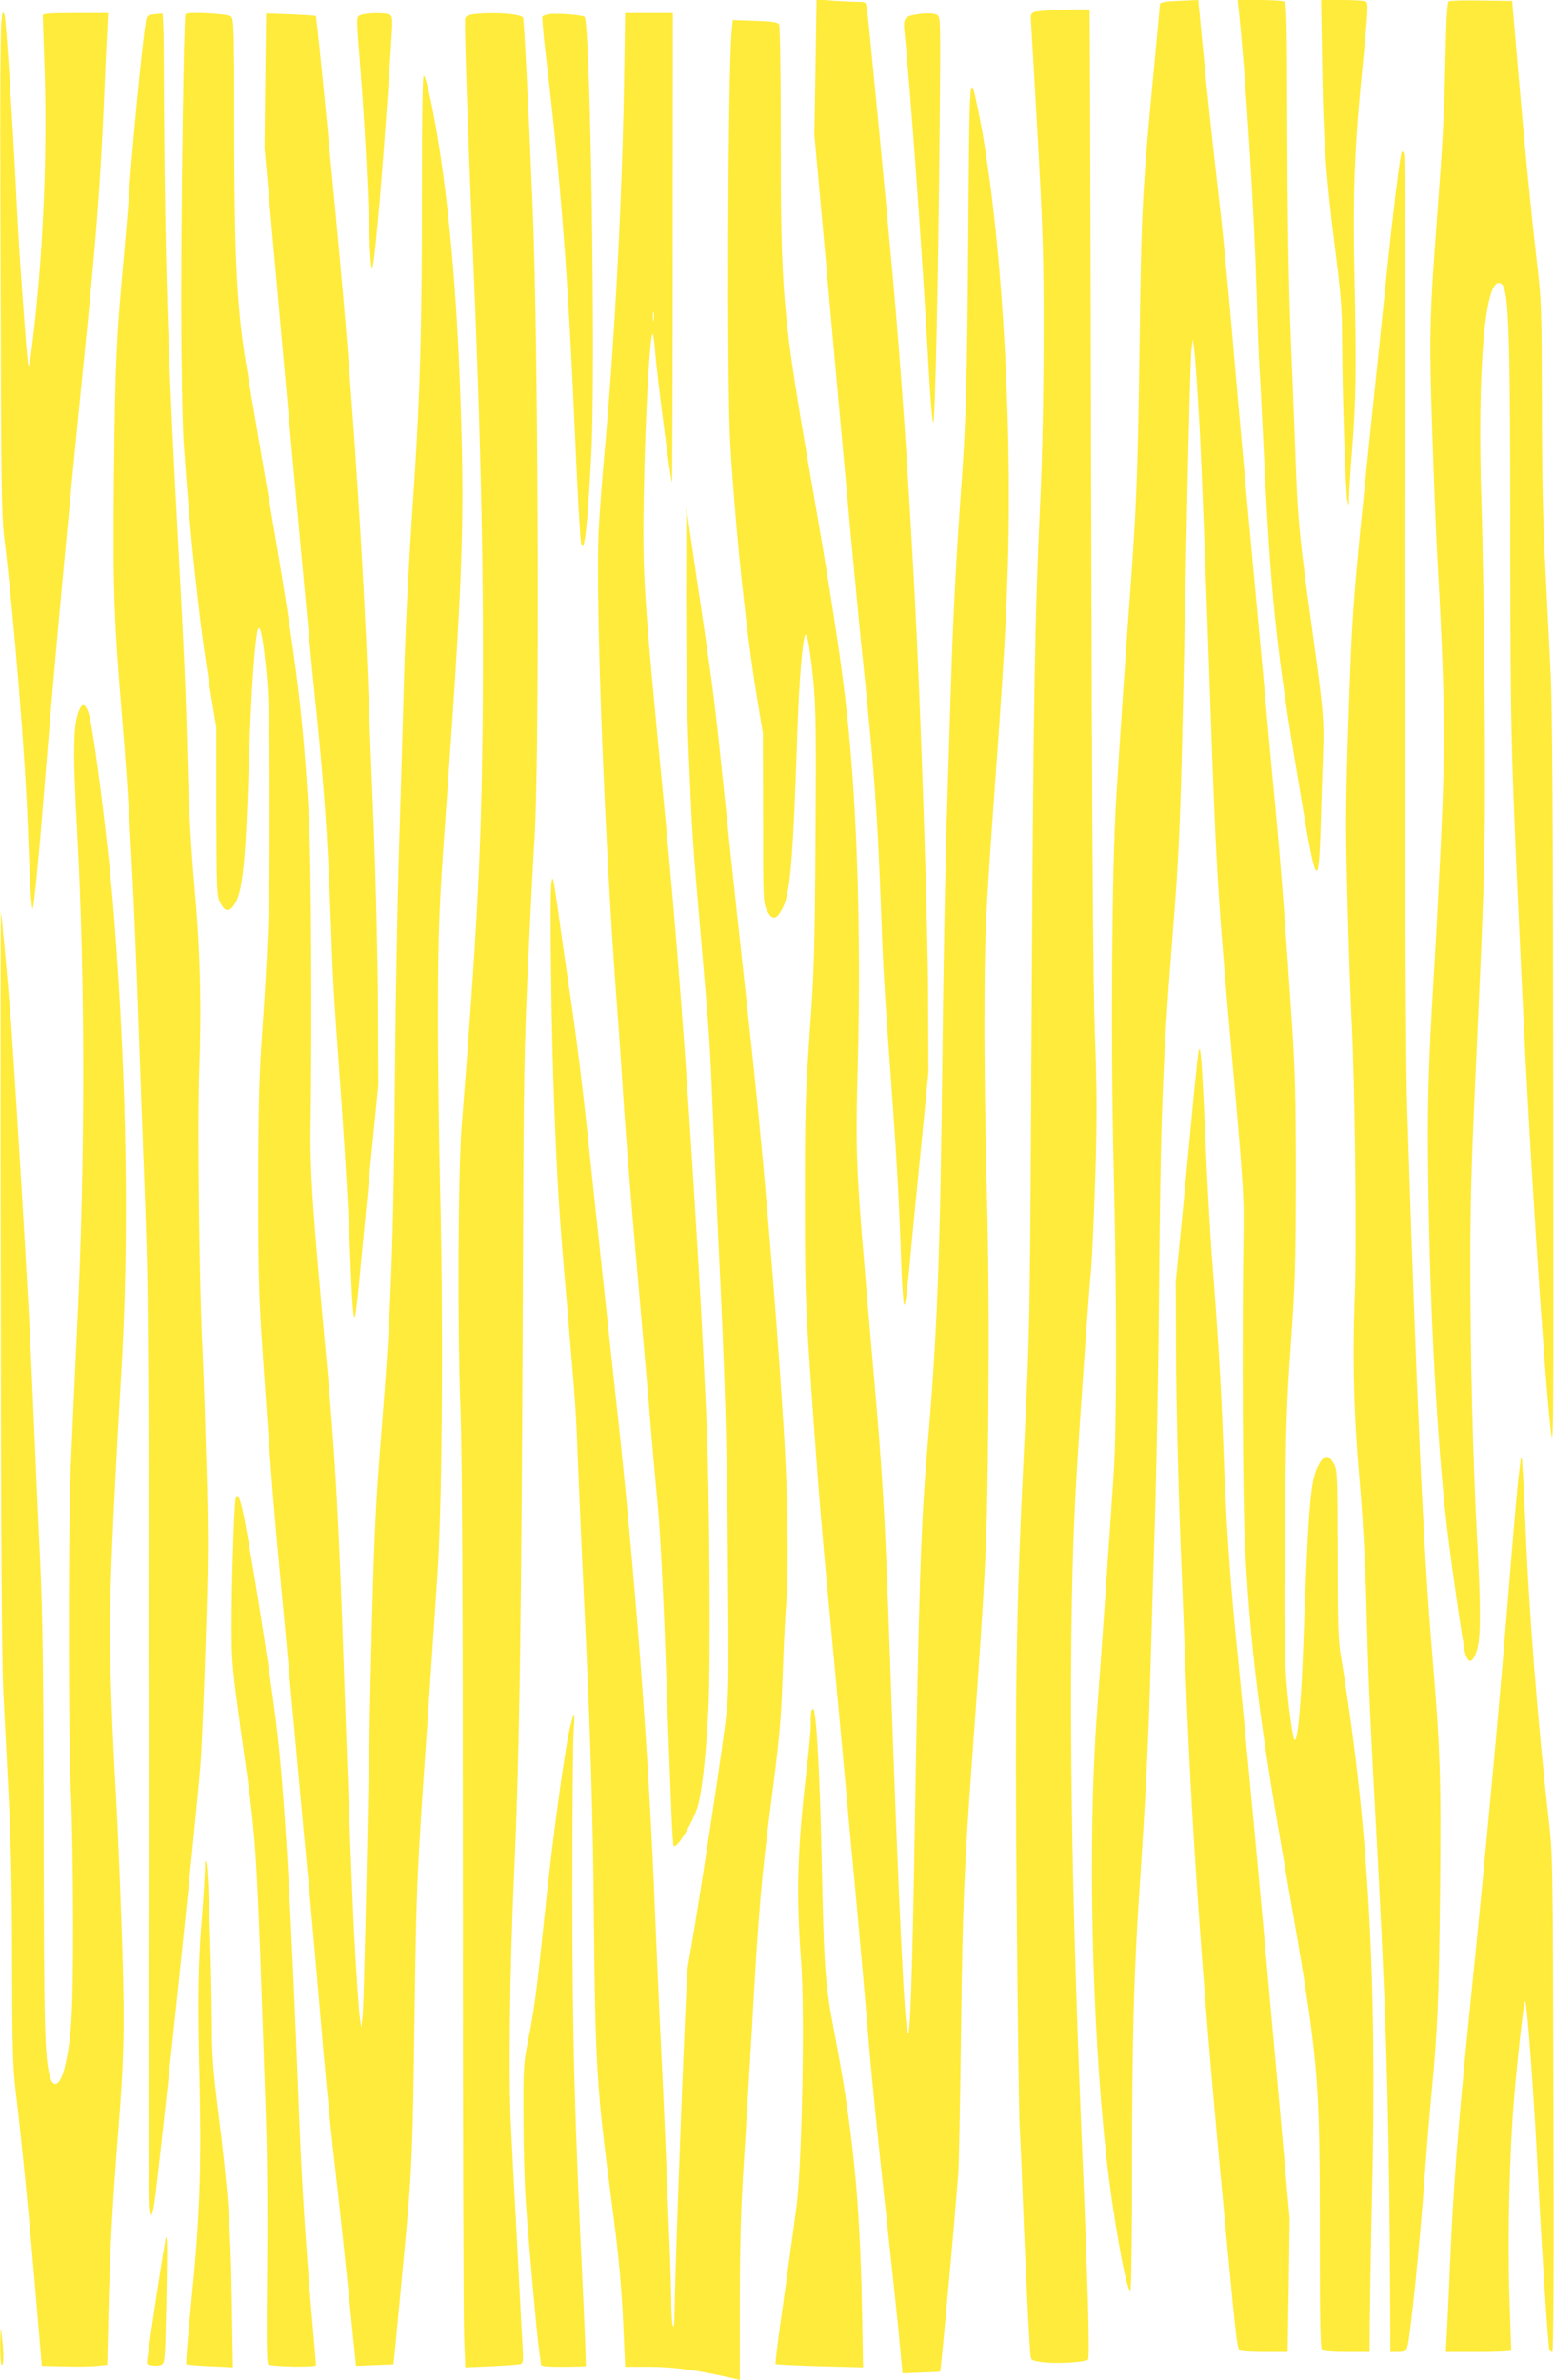
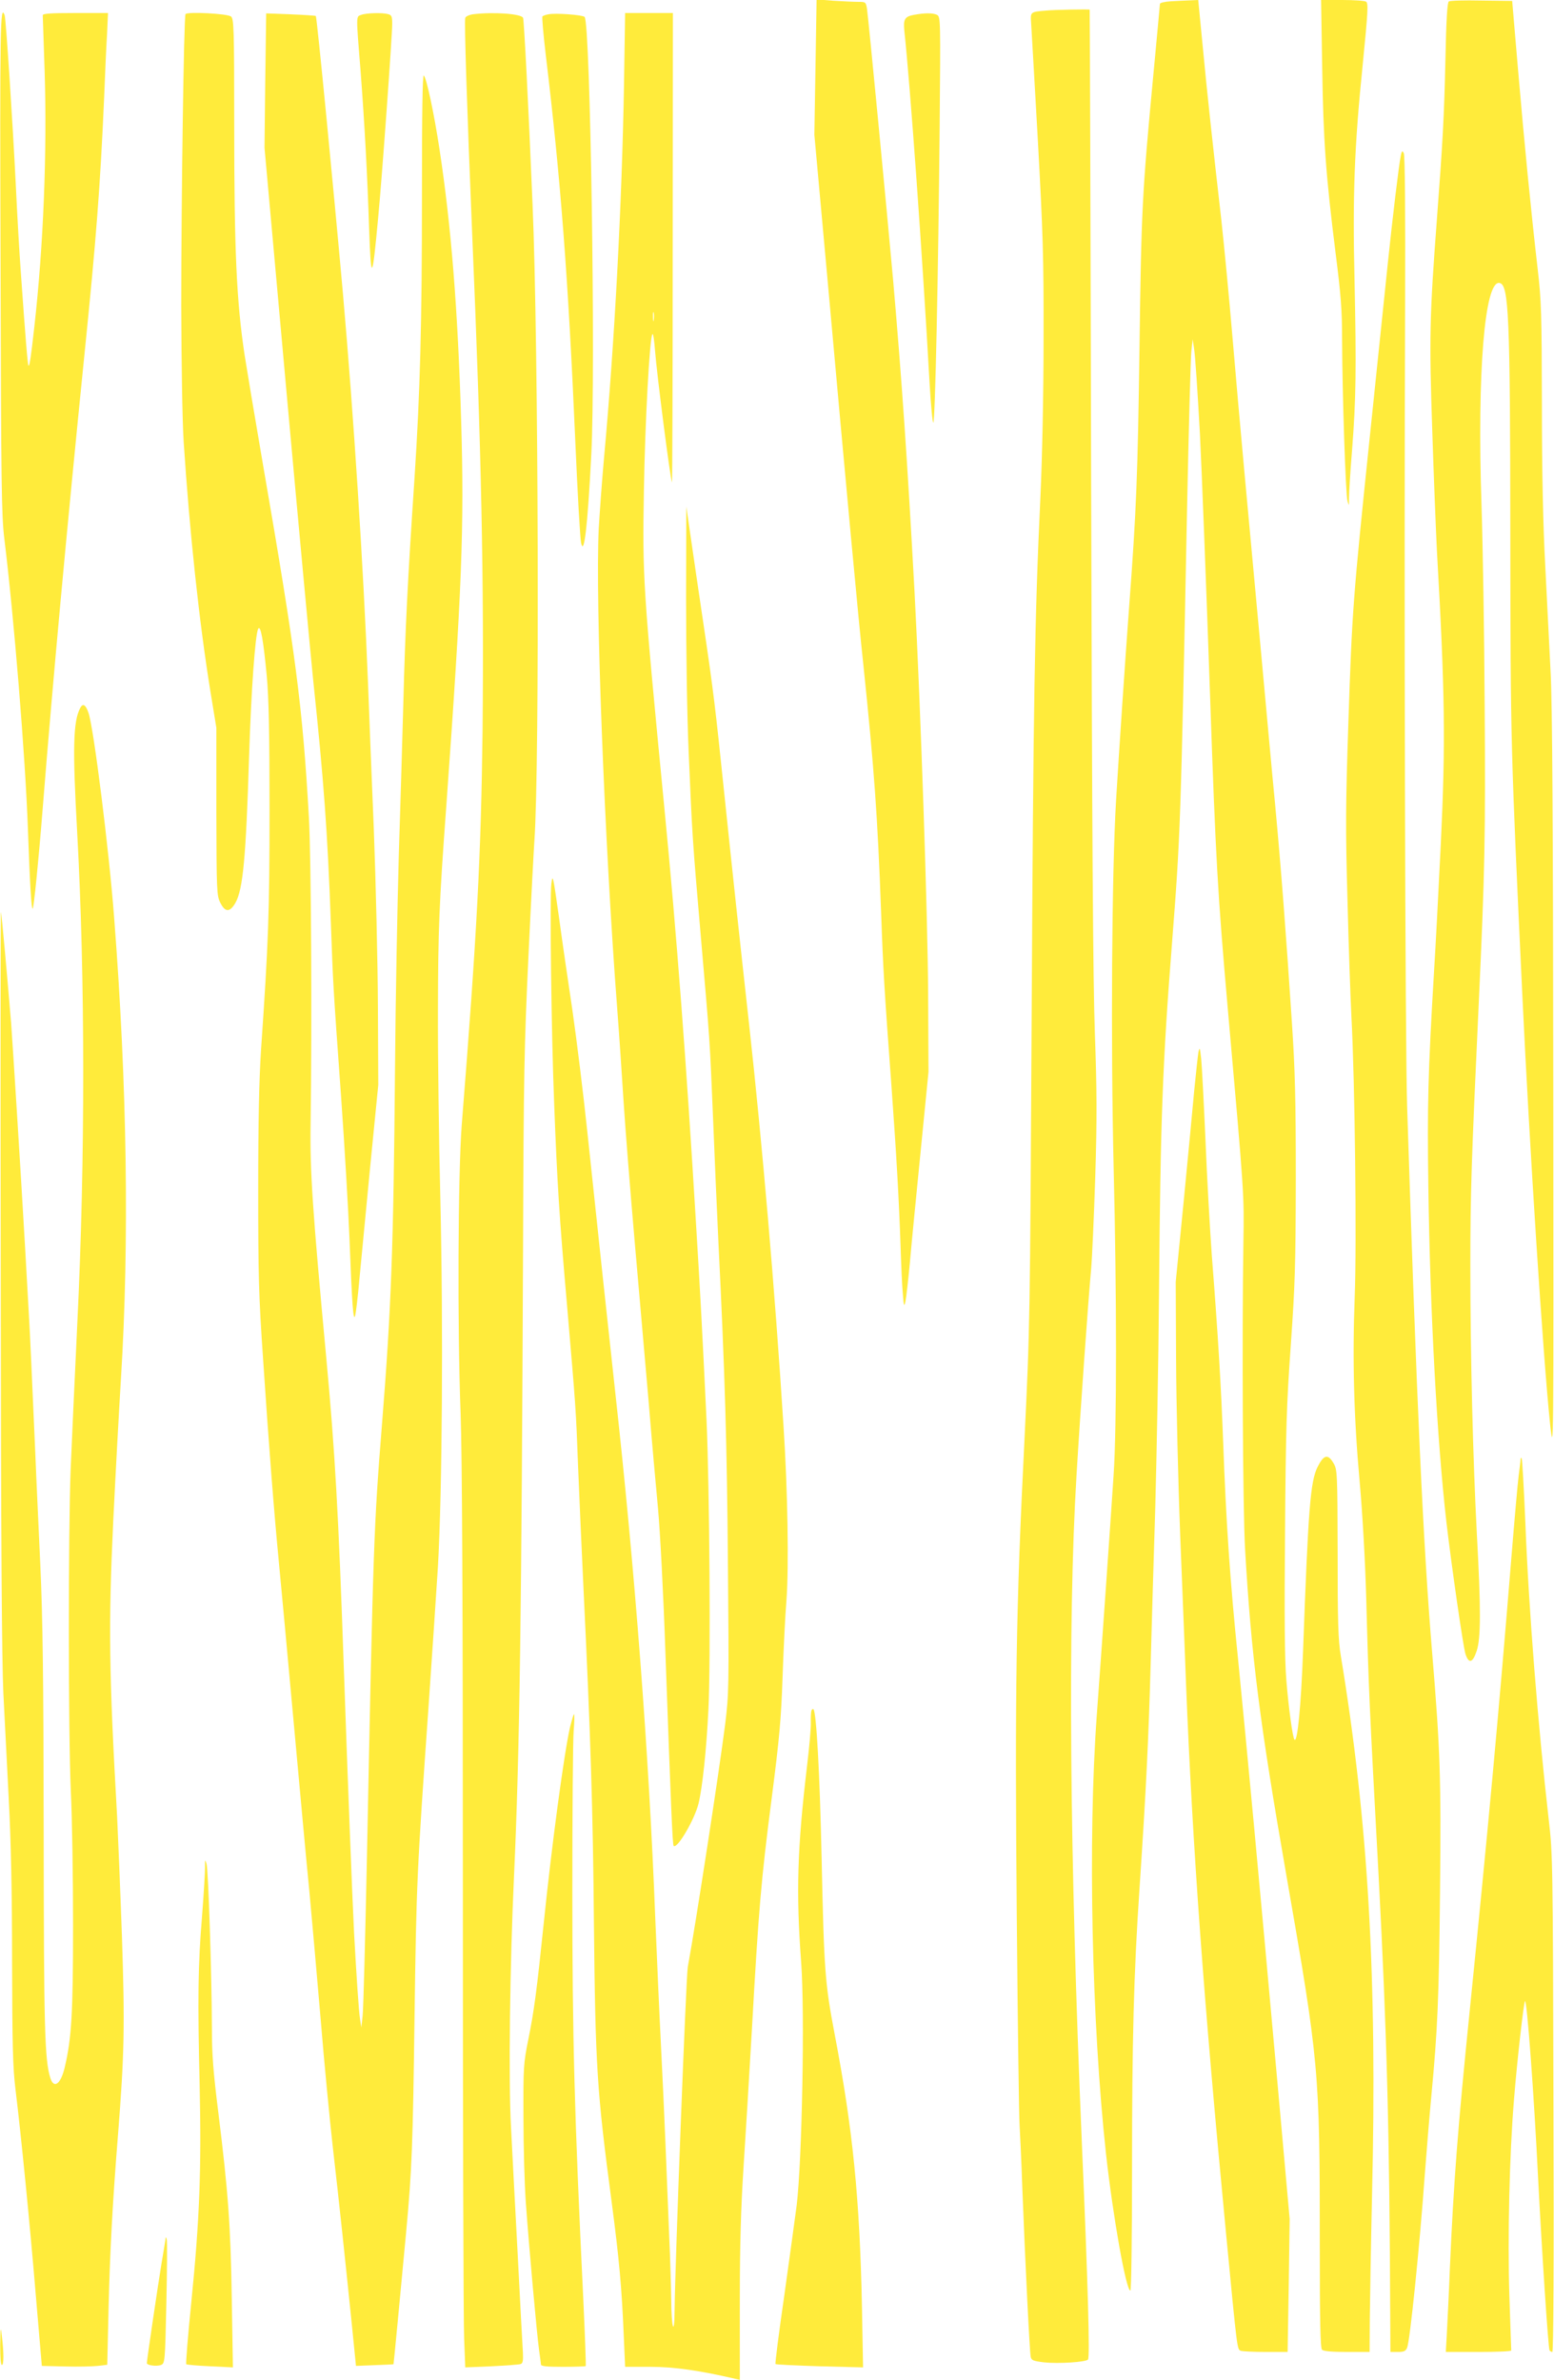
<svg xmlns="http://www.w3.org/2000/svg" version="1.0" width="836pt" height="1280pt" viewBox="0 0 836 1280" preserveAspectRatio="xMidYMid meet">
  <g transform="translate(0,1280) scale(0.1,-0.1)" fill="#ffeb3b" stroke="none">
    <path d="M4387 12439 l-6 -364 70 -770 c105 -1168 166 -1825 194 -2085 58 -558 76 -809 95 -1325 11 -311 17 -413 56 -940 27 -376 40 -602 49 -865 3 -96 8 -209 12 -250 5 -66 7 -71 14 -40 4 19 15 114 24 210 8 96 35 366 58 600 l42 425 -2 420 c-2 416 -40 1533 -73 2160 -38 700 -69 1146 -115 1675 -32 358 -133 1412 -141 1463 -6 36 -7 37 -48 37 -24 0 -83 3 -133 6 l-90 7 -6 -364z" />
    <path d="M6298 12793 c-32 -2 -58 -8 -58 -14 0 -5 -16 -175 -35 -377 -61 -647 -65 -725 -75 -1477 -9 -671 -17 -875 -55 -1380 -23 -308 -54 -773 -71 -1050 -23 -391 -29 -1299 -13 -1975 17 -693 17 -1392 0 -1650 -11 -174 -69 -1004 -91 -1300 -48 -664 -27 -1648 50 -2355 38 -341 108 -735 131 -735 5 0 9 282 9 648 0 700 9 1051 40 1512 36 537 49 811 60 1205 6 215 17 597 25 850 7 253 17 766 20 1140 8 953 19 1243 71 1905 44 567 46 613 80 2325 9 429 19 809 23 845 l7 65 7 -45 c7 -43 19 -226 32 -460 9 -174 34 -810 55 -1420 30 -873 41 -1059 95 -1675 90 -1017 88 -996 84 -1260 -8 -517 -3 -1434 9 -1645 33 -573 78 -931 222 -1755 176 -1009 180 -1051 180 -1986 0 -418 3 -558 12 -567 8 -8 52 -12 134 -12 l122 0 1 178 c1 97 6 395 12 662 28 1180 -20 2008 -168 2905 -14 82 -17 180 -17 550 -1 436 -2 451 -22 485 -30 52 -53 46 -86 -20 -39 -79 -50 -222 -78 -990 -11 -295 -30 -493 -46 -477 -10 9 -33 180 -44 322 -9 105 -11 343 -7 790 4 558 8 687 31 1010 23 327 26 430 27 895 0 427 -4 584 -21 840 -32 486 -58 826 -90 1170 -17 173 -52 563 -80 865 -28 303 -66 717 -85 920 -19 204 -48 534 -65 735 -17 201 -44 484 -60 630 -45 395 -76 677 -101 943 l-23 237 -45 -2 c-25 -1 -72 -3 -103 -5z" />
-     <path d="M6664 12743 c37 -342 82 -1057 96 -1513 5 -184 12 -366 15 -405 3 -38 12 -209 20 -380 41 -852 67 -1108 186 -1825 99 -604 112 -631 124 -260 3 102 8 268 12 370 7 206 4 232 -62 715 -64 459 -73 557 -85 870 -5 154 -18 467 -27 695 -11 272 -17 649 -18 1093 -1 581 -3 680 -16 688 -7 5 -67 9 -132 9 l-119 0 6 -57z" />
    <path d="M7113 12438 c6 -398 20 -583 72 -999 29 -227 35 -311 35 -465 1 -290 19 -835 29 -869 8 -28 9 -27 8 15 0 25 7 143 17 263 21 273 23 436 13 907 -11 456 -1 720 44 1163 28 284 31 330 18 338 -7 5 -65 9 -128 9 l-114 0 6 -362z" />
    <path d="M7794 12792 c-8 -5 -14 -104 -18 -307 -7 -317 -15 -453 -46 -865 -39 -515 -42 -636 -25 -1133 8 -254 20 -545 25 -647 44 -772 47 -1036 21 -1580 -12 -245 -28 -557 -37 -695 -32 -540 -36 -714 -30 -1145 9 -674 47 -1367 97 -1805 27 -232 91 -678 103 -712 18 -53 38 -48 60 17 23 69 23 227 1 630 -21 401 -35 953 -35 1445 0 390 6 567 45 1405 33 708 37 915 32 1605 -2 385 -10 871 -17 1080 -24 712 17 1209 97 1193 50 -9 57 -172 58 -1358 1 -1116 2 -1144 65 -2480 39 -819 110 -1925 149 -2300 19 -174 19 -162 17 1810 -1 1399 -5 2057 -14 2230 -7 135 -20 394 -29 575 -12 221 -18 508 -18 870 -1 489 -3 558 -23 730 -36 313 -71 668 -105 1065 l-32 375 -165 2 c-91 2 -170 0 -176 -5z" />
    <path d="M5625 12743 c-82 -7 -82 -7 -78 -65 2 -29 18 -312 36 -628 28 -509 32 -632 31 -1070 0 -298 -7 -638 -17 -855 -31 -656 -38 -1095 -47 -2780 -9 -1659 -9 -1674 -39 -2295 -45 -898 -52 -1341 -41 -2562 5 -579 12 -1082 15 -1118 2 -36 10 -191 15 -345 15 -386 39 -876 45 -902 4 -18 14 -22 72 -29 77 -8 222 1 236 15 11 11 0 398 -33 1166 -66 1548 -76 2808 -29 3585 21 353 64 955 79 1115 5 55 15 277 22 493 10 324 9 462 -2 775 -10 280 -15 1066 -20 2942 -3 1408 -7 2561 -8 2563 -3 3 -187 0 -237 -5z" />
    <path d="M3 11388 c3 -1193 5 -1359 20 -1483 52 -423 113 -1171 127 -1560 11 -305 19 -439 26 -432 6 6 31 251 54 542 54 680 129 1495 224 2435 64 630 85 904 106 1380 5 129 12 286 16 348 l5 112 -175 0 c-134 0 -176 -3 -176 -12 0 -7 5 -141 10 -297 14 -433 -6 -939 -55 -1376 -19 -170 -26 -217 -32 -211 -4 4 -16 145 -42 516 -6 80 -18 285 -26 455 -17 343 -53 893 -60 913 -24 67 -26 -56 -22 -1330z" />
-     <path d="M828 12723 c-33 -4 -38 -8 -43 -36 -19 -113 -73 -667 -90 -917 -3 -52 -17 -216 -30 -365 -40 -437 -46 -571 -52 -1161 -6 -600 -1 -764 42 -1279 41 -484 66 -966 95 -1800 6 -165 15 -412 20 -550 6 -137 15 -398 20 -580 11 -335 17 -2832 11 -4312 -3 -805 2 -929 28 -782 21 121 226 2064 250 2374 6 72 18 360 27 640 15 444 16 568 5 955 -7 245 -16 524 -21 620 -18 341 -29 1233 -18 1515 13 347 5 650 -27 1000 -16 177 -29 409 -35 630 -12 472 -15 525 -67 1495 -44 835 -59 1383 -62 2373 -1 103 -4 186 -8 185 -5 -1 -25 -3 -45 -5z" />
    <path d="M998 12724 c-9 -15 -23 -1006 -23 -1569 1 -317 6 -619 13 -730 32 -490 84 -974 144 -1344 l32 -196 0 -450 c1 -429 2 -452 21 -490 26 -53 52 -53 82 0 40 72 56 239 73 787 11 350 33 657 49 686 13 23 28 -62 46 -253 11 -118 15 -306 15 -720 0 -553 -6 -717 -46 -1295 -10 -159 -15 -380 -15 -750 0 -457 3 -574 26 -905 31 -467 59 -826 85 -1095 11 -113 47 -502 80 -865 33 -363 71 -775 85 -915 13 -140 40 -446 60 -680 19 -234 49 -542 65 -685 34 -294 70 -637 103 -960 l22 -220 100 4 c55 2 101 4 102 5 1 1 36 367 68 711 31 333 36 469 45 1155 10 723 13 784 75 1665 19 275 42 617 51 760 23 405 29 1287 13 1970 -8 324 -14 786 -13 1025 1 429 6 565 45 1095 84 1167 97 1504 80 2067 -18 607 -54 1055 -117 1468 -29 190 -69 379 -84 394 -7 7 -10 -201 -10 -640 0 -701 -10 -1063 -40 -1524 -37 -554 -50 -815 -60 -1205 -6 -214 -17 -592 -25 -840 -7 -247 -17 -756 -20 -1130 -8 -957 -20 -1291 -70 -1915 -44 -553 -47 -628 -81 -2330 -9 -432 -19 -814 -23 -850 l-7 -65 -7 45 c-7 43 -19 226 -32 460 -9 174 -34 810 -55 1420 -29 844 -48 1174 -95 1680 -74 793 -88 1003 -84 1255 8 539 3 1426 -9 1645 -34 599 -70 877 -247 1900 -46 267 -90 532 -99 590 -44 292 -56 565 -56 1251 0 505 -2 558 -17 570 -18 16 -237 27 -245 13z" />
    <path d="M1427 12367 l-4 -362 118 -1310 c65 -720 130 -1416 143 -1545 58 -551 78 -822 96 -1315 12 -328 10 -310 55 -935 19 -267 39 -609 45 -760 14 -367 21 -454 31 -415 4 17 15 107 23 200 9 94 35 366 58 605 l43 435 -2 425 c-1 234 -11 661 -22 950 -12 289 -26 640 -31 780 -25 635 -77 1439 -135 2100 -48 539 -140 1489 -146 1494 -2 2 -63 6 -135 9 l-132 5 -5 -361z" />
    <path d="M1943 12720 c-28 -11 -28 6 -3 -305 21 -276 36 -545 46 -852 10 -284 17 -275 48 62 20 203 76 984 76 1046 0 40 -3 48 -22 53 -33 9 -119 6 -145 -4z" />
    <path d="M2542 12723 c-18 -3 -36 -11 -39 -19 -6 -17 9 -479 37 -1159 50 -1174 64 -1872 56 -2675 -8 -666 -30 -1092 -112 -2120 -20 -258 -24 -1093 -6 -1555 8 -225 12 -985 12 -2571 0 -1238 3 -2320 7 -2404 l6 -153 142 6 c78 4 148 9 156 12 12 4 14 19 12 63 -2 31 -15 268 -28 527 -14 259 -30 567 -36 685 -14 253 -6 868 16 1345 31 672 41 1430 49 3420 3 882 6 1049 29 1535 14 300 29 579 32 621 28 391 22 2676 -10 3419 -23 559 -46 990 -51 1004 -9 22 -159 33 -272 19z" />
    <path d="M2950 12723 c-14 -2 -28 -8 -32 -11 -3 -4 5 -97 18 -207 80 -665 121 -1201 159 -2080 12 -281 26 -521 31 -545 16 -74 35 86 55 475 24 458 -5 2323 -36 2354 -11 11 -157 22 -195 14z" />
    <path d="M3357 12348 c-11 -641 -51 -1397 -108 -2016 -11 -122 -23 -291 -28 -375 -19 -385 31 -1689 99 -2577 11 -140 26 -370 35 -510 9 -140 36 -480 60 -755 24 -275 58 -662 75 -860 16 -198 39 -454 50 -570 11 -119 29 -458 40 -780 30 -840 38 -1027 44 -1033 19 -19 113 142 134 228 21 88 42 283 53 503 13 248 6 1200 -10 1557 -23 486 -33 674 -57 1065 -51 850 -104 1553 -169 2220 -116 1199 -119 1248 -111 1715 6 367 31 827 46 843 4 5 10 -36 14 -90 9 -121 81 -682 91 -708 2 -5 4 560 4 1258 l1 1267 -128 0 -129 0 -6 -382z m160 -1270 c-2 -13 -4 -5 -4 17 -1 22 1 32 4 23 2 -10 2 -28 0 -40z" />
    <path d="M4916 12720 c-49 -9 -57 -24 -51 -85 32 -299 97 -1202 136 -1898 7 -119 16 -214 20 -210 10 10 27 814 34 1590 5 581 5 592 -14 603 -22 11 -66 11 -125 0z" />
-     <path d="M3936 12629 c-21 -237 -26 -1927 -7 -2224 31 -495 85 -1000 143 -1355 l32 -195 1 -455 c0 -435 1 -457 20 -495 29 -58 53 -54 87 15 40 81 55 262 78 960 9 261 28 492 43 506 10 10 27 -90 43 -252 13 -143 15 -275 11 -844 -4 -597 -7 -718 -31 -1045 -23 -326 -26 -431 -26 -883 0 -443 3 -564 25 -890 33 -491 58 -815 89 -1142 14 -146 50 -537 81 -870 30 -333 69 -747 85 -920 16 -173 43 -479 60 -680 16 -201 55 -588 85 -860 30 -272 65 -601 78 -730 l22 -235 100 4 c55 2 101 4 103 6 3 3 67 686 81 870 6 77 14 163 16 190 3 28 10 372 15 765 9 697 16 865 60 1470 76 1057 81 1152 87 1860 4 449 2 822 -8 1185 -8 292 -14 719 -13 950 1 415 6 528 44 1065 60 832 71 1017 82 1354 26 821 -40 1861 -156 2433 -51 251 -50 255 -57 -662 -6 -780 -12 -997 -39 -1361 -24 -332 -40 -631 -50 -929 -6 -176 -17 -531 -25 -790 -9 -258 -20 -848 -25 -1310 -12 -1094 -29 -1531 -81 -2125 -35 -407 -46 -746 -69 -2105 -12 -732 -23 -1055 -36 -1042 -17 17 -51 713 -94 1957 -30 861 -38 1005 -100 1710 -90 1035 -89 1015 -74 1610 13 541 0 1126 -37 1580 -28 356 -81 724 -199 1405 -174 1002 -180 1060 -180 2005 0 299 -4 531 -9 539 -7 11 -39 16 -129 19 l-120 4 -6 -63z" />
    <path d="M7536 11964 c-11 -54 -45 -338 -71 -589 -14 -137 -57 -549 -95 -915 -92 -885 -96 -943 -116 -1540 -15 -448 -16 -573 -5 -960 6 -245 16 -526 21 -625 19 -350 29 -1227 18 -1505 -13 -339 -5 -653 27 -1005 15 -171 29 -414 35 -625 13 -488 16 -558 67 -1500 44 -834 58 -1362 62 -2377 l1 -173 40 0 c32 0 42 4 50 23 15 37 67 540 95 932 9 116 24 305 35 420 34 360 41 523 47 1107 6 606 1 753 -42 1273 -49 586 -84 1353 -135 2940 -11 318 -17 2853 -11 4302 2 514 -1 818 -7 829 -8 15 -11 13 -16 -12z" />
    <path d="M3691 9585 c0 -288 5 -632 14 -835 19 -444 19 -453 65 -985 50 -578 48 -547 66 -980 8 -203 21 -505 29 -670 35 -705 46 -1080 51 -1730 6 -664 5 -696 -15 -860 -33 -258 -157 -1066 -201 -1305 -9 -49 -68 -1581 -71 -1850 -1 -142 -17 -92 -18 60 -1 63 -5 219 -11 345 -5 127 -14 349 -20 495 -6 146 -17 391 -25 545 -8 154 -21 456 -30 670 -33 871 -110 1878 -215 2825 -40 367 -80 737 -150 1399 -22 211 -59 508 -81 660 -23 152 -56 380 -73 506 -31 218 -33 227 -40 171 -9 -69 0 -805 15 -1176 16 -427 28 -616 69 -1085 48 -562 48 -555 60 -875 6 -146 19 -449 30 -675 37 -764 50 -1178 55 -1775 8 -780 16 -904 95 -1500 40 -304 55 -461 66 -733 l7 -157 137 0 c127 0 265 -20 458 -65 l22 -5 0 422 c0 310 6 503 20 723 11 165 31 498 45 740 36 644 50 808 106 1240 43 333 51 429 59 655 5 146 14 333 21 415 13 176 7 582 -16 935 -46 730 -115 1526 -185 2160 -51 460 -91 833 -135 1255 -46 444 -56 531 -110 895 -25 168 -56 379 -69 470 l-24 165 -1 -490z" />
    <path d="M432 8993 c-39 -72 -42 -219 -17 -666 43 -783 44 -1761 1 -2642 -14 -291 -30 -647 -36 -789 -13 -343 -13 -1416 1 -1731 7 -137 12 -461 12 -720 0 -474 -8 -609 -45 -765 -21 -89 -58 -117 -77 -57 -31 98 -35 267 -36 1327 -1 836 -5 1143 -18 1430 -9 201 -22 471 -27 600 -17 390 -29 660 -35 755 -3 50 -12 209 -20 355 -25 435 -65 1066 -75 1205 -20 242 -51 590 -55 600 -2 6 -3 -883 -1 -1975 1 -1390 6 -2057 14 -2225 7 -132 20 -388 29 -570 12 -222 18 -509 18 -875 1 -448 4 -570 18 -685 30 -245 78 -728 110 -1115 l32 -375 125 -3 c69 -2 148 0 176 3 l51 6 7 302 c7 296 21 566 51 937 34 432 37 583 21 1065 -9 253 -21 543 -26 645 -44 773 -47 1035 -21 1585 12 248 31 596 42 775 45 730 33 1573 -37 2475 -27 358 -110 1022 -138 1101 -15 44 -30 53 -44 27z" />
    <path d="M6447 7140 c-3 -19 -13 -109 -22 -200 -8 -91 -34 -361 -57 -600 l-43 -435 2 -420 c1 -231 11 -654 22 -940 11 -286 26 -641 31 -790 35 -885 96 -1717 215 -2960 62 -648 60 -631 81 -639 9 -3 69 -6 134 -6 l117 0 6 358 5 357 -69 770 c-96 1068 -162 1771 -208 2235 -44 430 -65 739 -81 1180 -11 292 -26 552 -61 1000 -10 140 -26 419 -34 620 -9 201 -19 397 -23 435 -7 63 -8 66 -15 35z" />
    <path d="M8180 4949 c0 -8 -5 -46 -10 -85 -5 -38 -23 -241 -40 -450 -66 -815 -124 -1446 -224 -2434 -64 -631 -86 -920 -106 -1375 -5 -132 -13 -288 -16 -348 l-6 -107 176 0 c97 0 176 3 176 8 0 4 -5 135 -10 291 -10 314 0 761 25 1061 17 211 52 520 59 527 10 11 48 -493 71 -962 19 -373 54 -905 61 -917 3 -4 10 -8 15 -8 6 0 9 470 6 1338 -3 1289 -4 1344 -25 1522 -58 507 -108 1134 -126 1598 -8 189 -17 346 -20 349 -3 4 -6 0 -6 -8z" />
-     <path d="M1266 4728 c-8 -55 -21 -481 -20 -688 0 -179 5 -226 52 -565 86 -617 79 -507 133 -2080 7 -201 9 -538 6 -823 -4 -358 -2 -484 6 -489 20 -13 257 -17 257 -4 0 6 -11 138 -25 293 -31 363 -52 693 -65 1027 -45 1171 -79 1764 -125 2141 -35 287 -146 986 -181 1142 -18 77 -31 93 -38 46z" />
    <path d="M4365 3599 c-2 -8 -4 -36 -3 -64 1 -27 -8 -131 -20 -230 -53 -446 -60 -683 -32 -1060 20 -269 5 -1059 -24 -1305 -9 -69 -39 -288 -67 -488 -29 -199 -50 -365 -47 -367 3 -3 110 -8 238 -12 l233 -6 -6 329 c-12 579 -49 953 -147 1464 -52 274 -57 340 -70 950 -10 453 -28 781 -44 797 -3 3 -8 0 -11 -8z" />
    <path d="M3066 3508 c-32 -142 -98 -633 -141 -1053 -37 -359 -52 -473 -83 -625 -26 -129 -27 -148 -26 -420 0 -157 6 -364 13 -460 16 -224 59 -705 71 -790 5 -36 10 -71 10 -77 0 -10 30 -13 118 -13 65 0 121 2 123 4 2 3 -4 163 -13 358 -48 993 -59 1411 -59 2193 0 424 3 812 7 863 4 50 5 92 2 92 -3 0 -12 -33 -22 -72z" />
    <path d="M1103 2755 c0 -27 -7 -144 -16 -260 -22 -265 -24 -447 -13 -910 10 -450 0 -723 -45 -1169 -18 -179 -30 -328 -27 -332 4 -3 61 -8 129 -11 l122 -6 -6 364 c-6 399 -20 583 -72 1003 -28 224 -35 313 -35 460 -1 285 -19 848 -29 881 -8 27 -9 25 -8 -20z" />
    <path d="M891 763 c0 -6 -10 -65 -21 -130 -19 -114 -80 -527 -80 -543 0 -12 52 -19 76 -10 21 9 22 12 29 332 4 178 5 332 2 343 -2 11 -5 15 -6 8z" />
    <path d="M1 188 c0 -66 3 -108 9 -108 11 0 11 66 0 155 -6 55 -7 50 -9 -47z" />
  </g>
</svg>